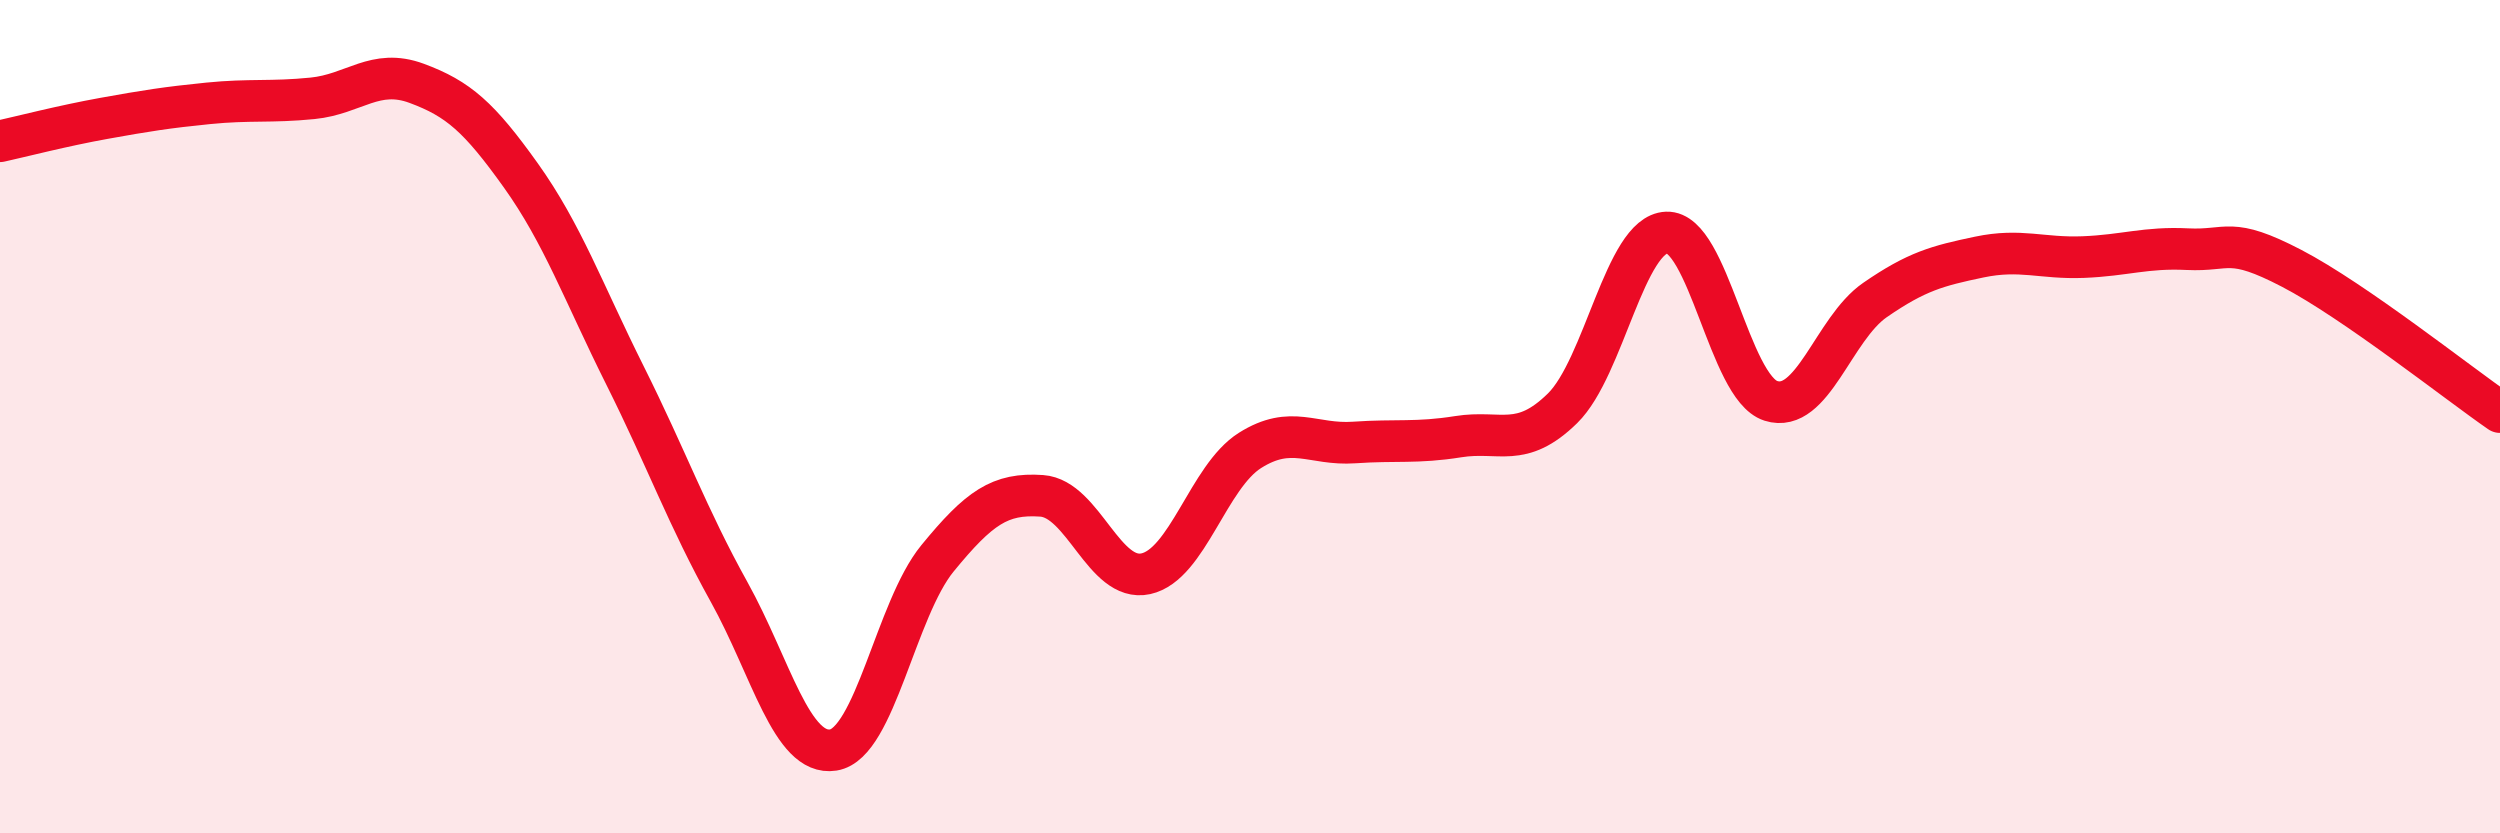
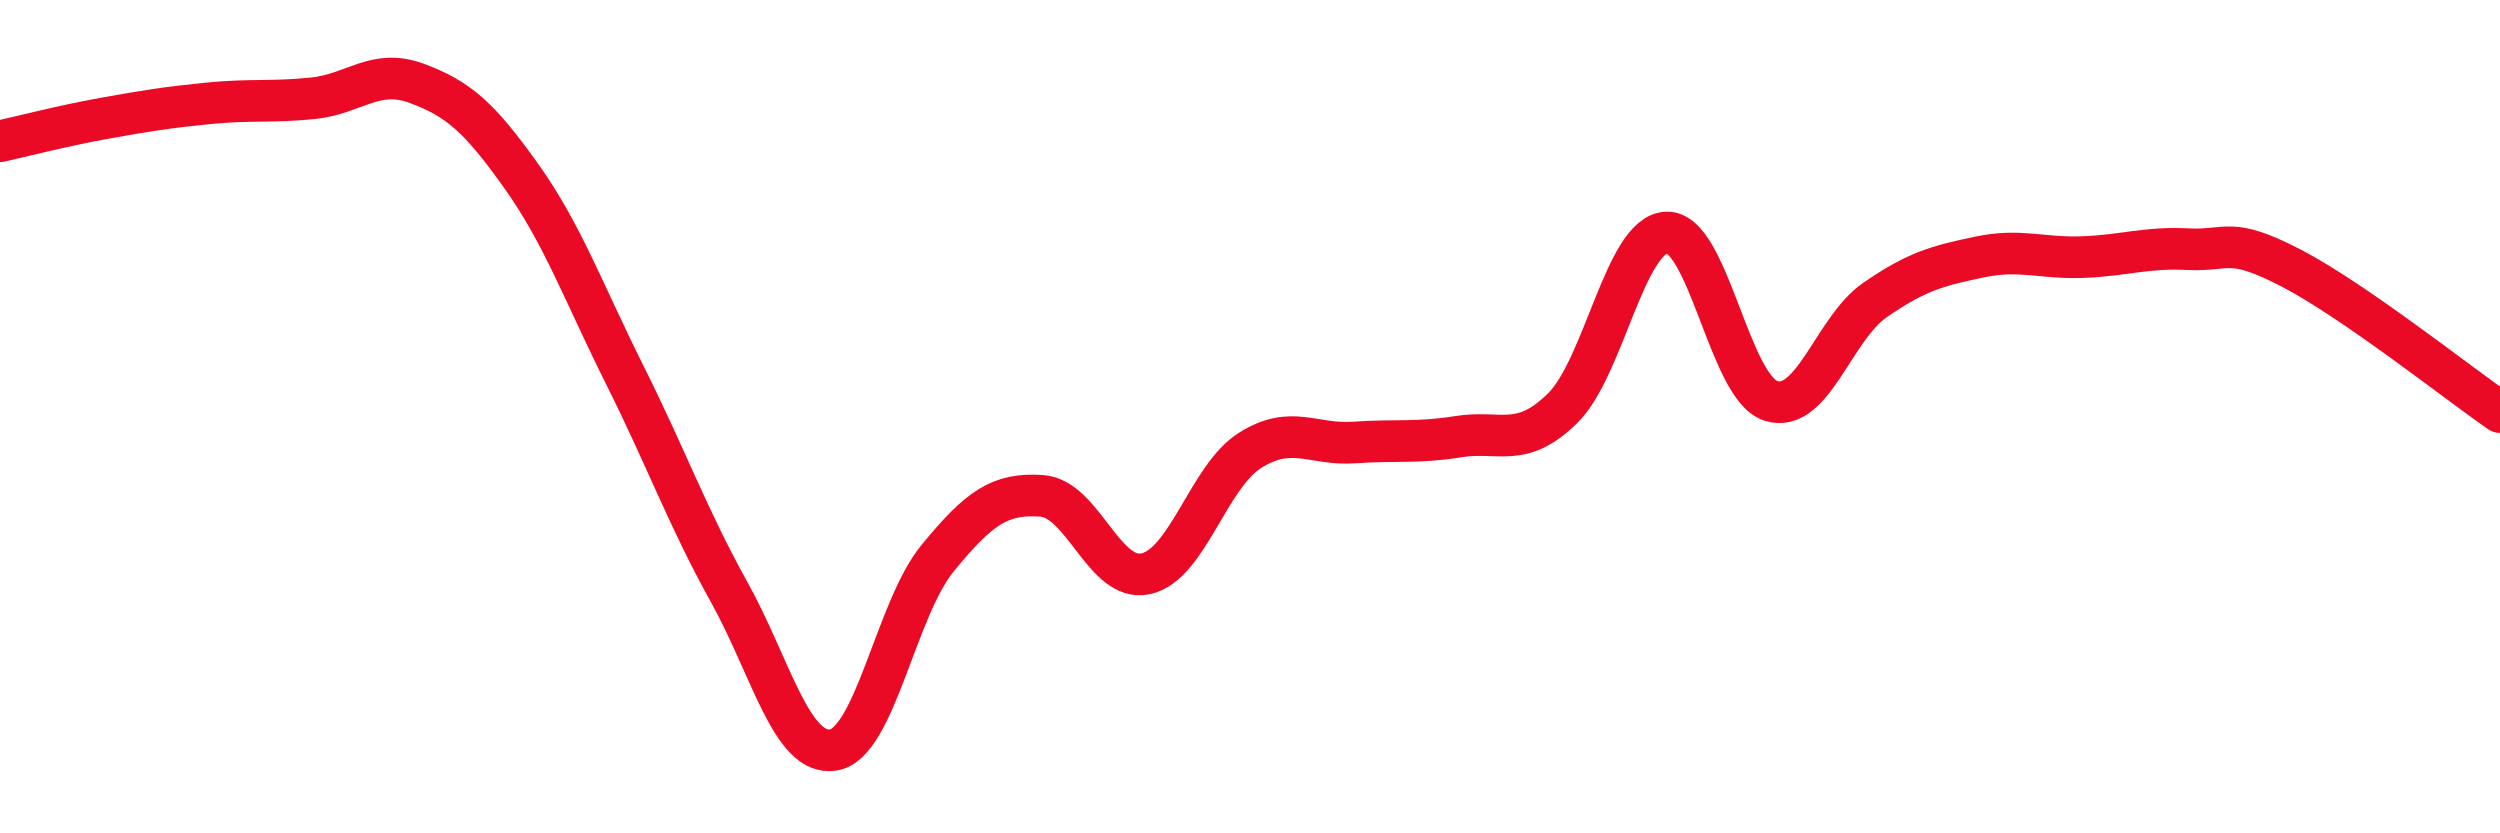
<svg xmlns="http://www.w3.org/2000/svg" width="60" height="20" viewBox="0 0 60 20">
-   <path d="M 0,3.39 C 0.5,3.28 1.5,3.02 2.5,2.84 C 3.5,2.66 4,2.58 5,2.48 C 6,2.38 6.5,2.46 7.5,2.36 C 8.5,2.26 9,1.63 10,2 C 11,2.37 11.5,2.81 12.5,4.21 C 13.5,5.61 14,7.01 15,9.01 C 16,11.01 16.5,12.41 17.5,14.21 C 18.5,16.01 19,18.16 20,18 C 21,17.84 21.5,14.62 22.5,13.4 C 23.5,12.18 24,11.83 25,11.9 C 26,11.97 26.5,13.99 27.5,13.77 C 28.5,13.55 29,11.44 30,10.81 C 31,10.18 31.5,10.69 32.5,10.62 C 33.5,10.55 34,10.64 35,10.48 C 36,10.32 36.5,10.78 37.5,9.8 C 38.5,8.82 39,5.62 40,5.58 C 41,5.54 41.5,9.3 42.5,9.62 C 43.5,9.94 44,7.89 45,7.2 C 46,6.51 46.5,6.38 47.5,6.17 C 48.5,5.96 49,6.21 50,6.17 C 51,6.13 51.5,5.93 52.5,5.98 C 53.5,6.03 53.5,5.66 55,6.44 C 56.5,7.22 59,9.2 60,9.89L60 20L0 20Z" fill="#EB0A25" opacity="0.1" stroke-linecap="round" stroke-linejoin="round" />
  <path d="M 0,3.39 C 0.5,3.28 1.5,3.02 2.5,2.84 C 3.5,2.66 4,2.58 5,2.48 C 6,2.38 6.5,2.46 7.5,2.36 C 8.5,2.26 9,1.63 10,2 C 11,2.37 11.5,2.81 12.5,4.21 C 13.5,5.61 14,7.01 15,9.01 C 16,11.01 16.5,12.41 17.5,14.21 C 18.5,16.01 19,18.16 20,18 C 21,17.84 21.5,14.62 22.5,13.4 C 23.5,12.18 24,11.83 25,11.9 C 26,11.97 26.5,13.99 27.5,13.77 C 28.5,13.55 29,11.44 30,10.81 C 31,10.18 31.5,10.69 32.5,10.62 C 33.5,10.55 34,10.64 35,10.48 C 36,10.32 36.5,10.78 37.5,9.8 C 38.5,8.82 39,5.62 40,5.58 C 41,5.54 41.5,9.3 42.5,9.62 C 43.5,9.94 44,7.89 45,7.2 C 46,6.51 46.5,6.38 47.5,6.17 C 48.5,5.96 49,6.21 50,6.17 C 51,6.13 51.5,5.93 52.5,5.98 C 53.5,6.03 53.5,5.66 55,6.44 C 56.5,7.22 59,9.2 60,9.89" stroke="#EB0A25" stroke-width="1" fill="none" stroke-linecap="round" stroke-linejoin="round" />
</svg>